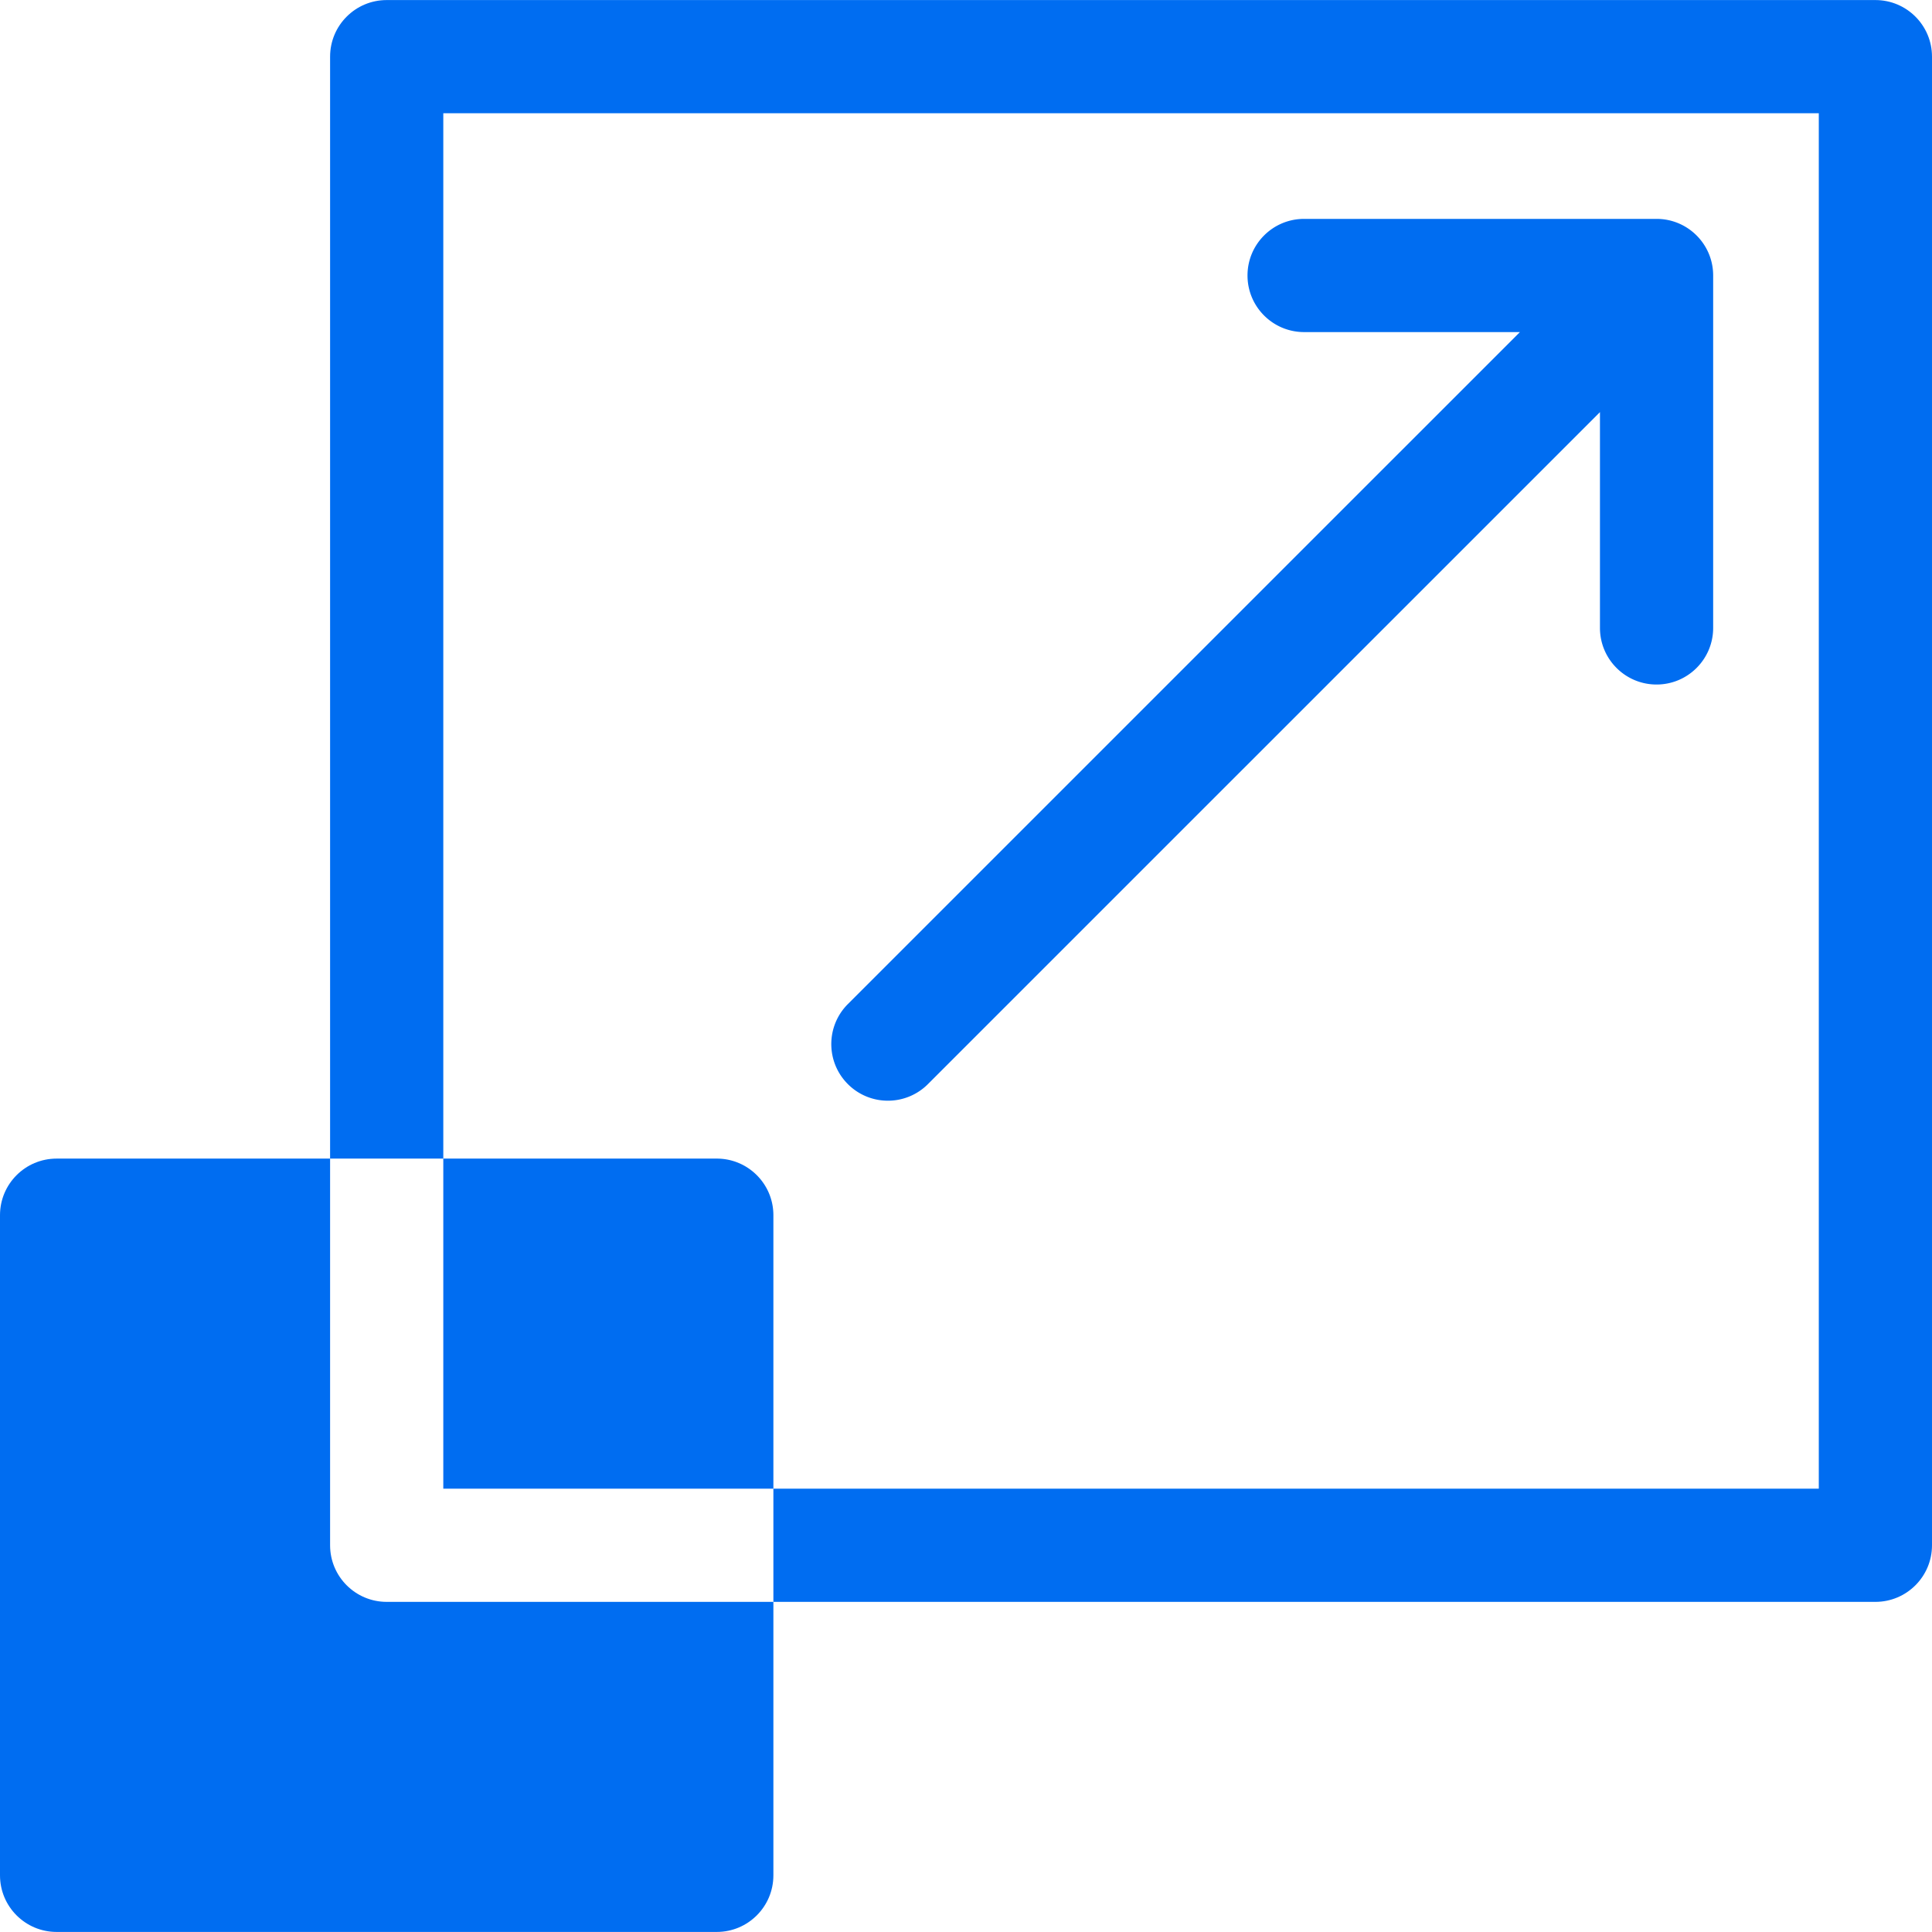
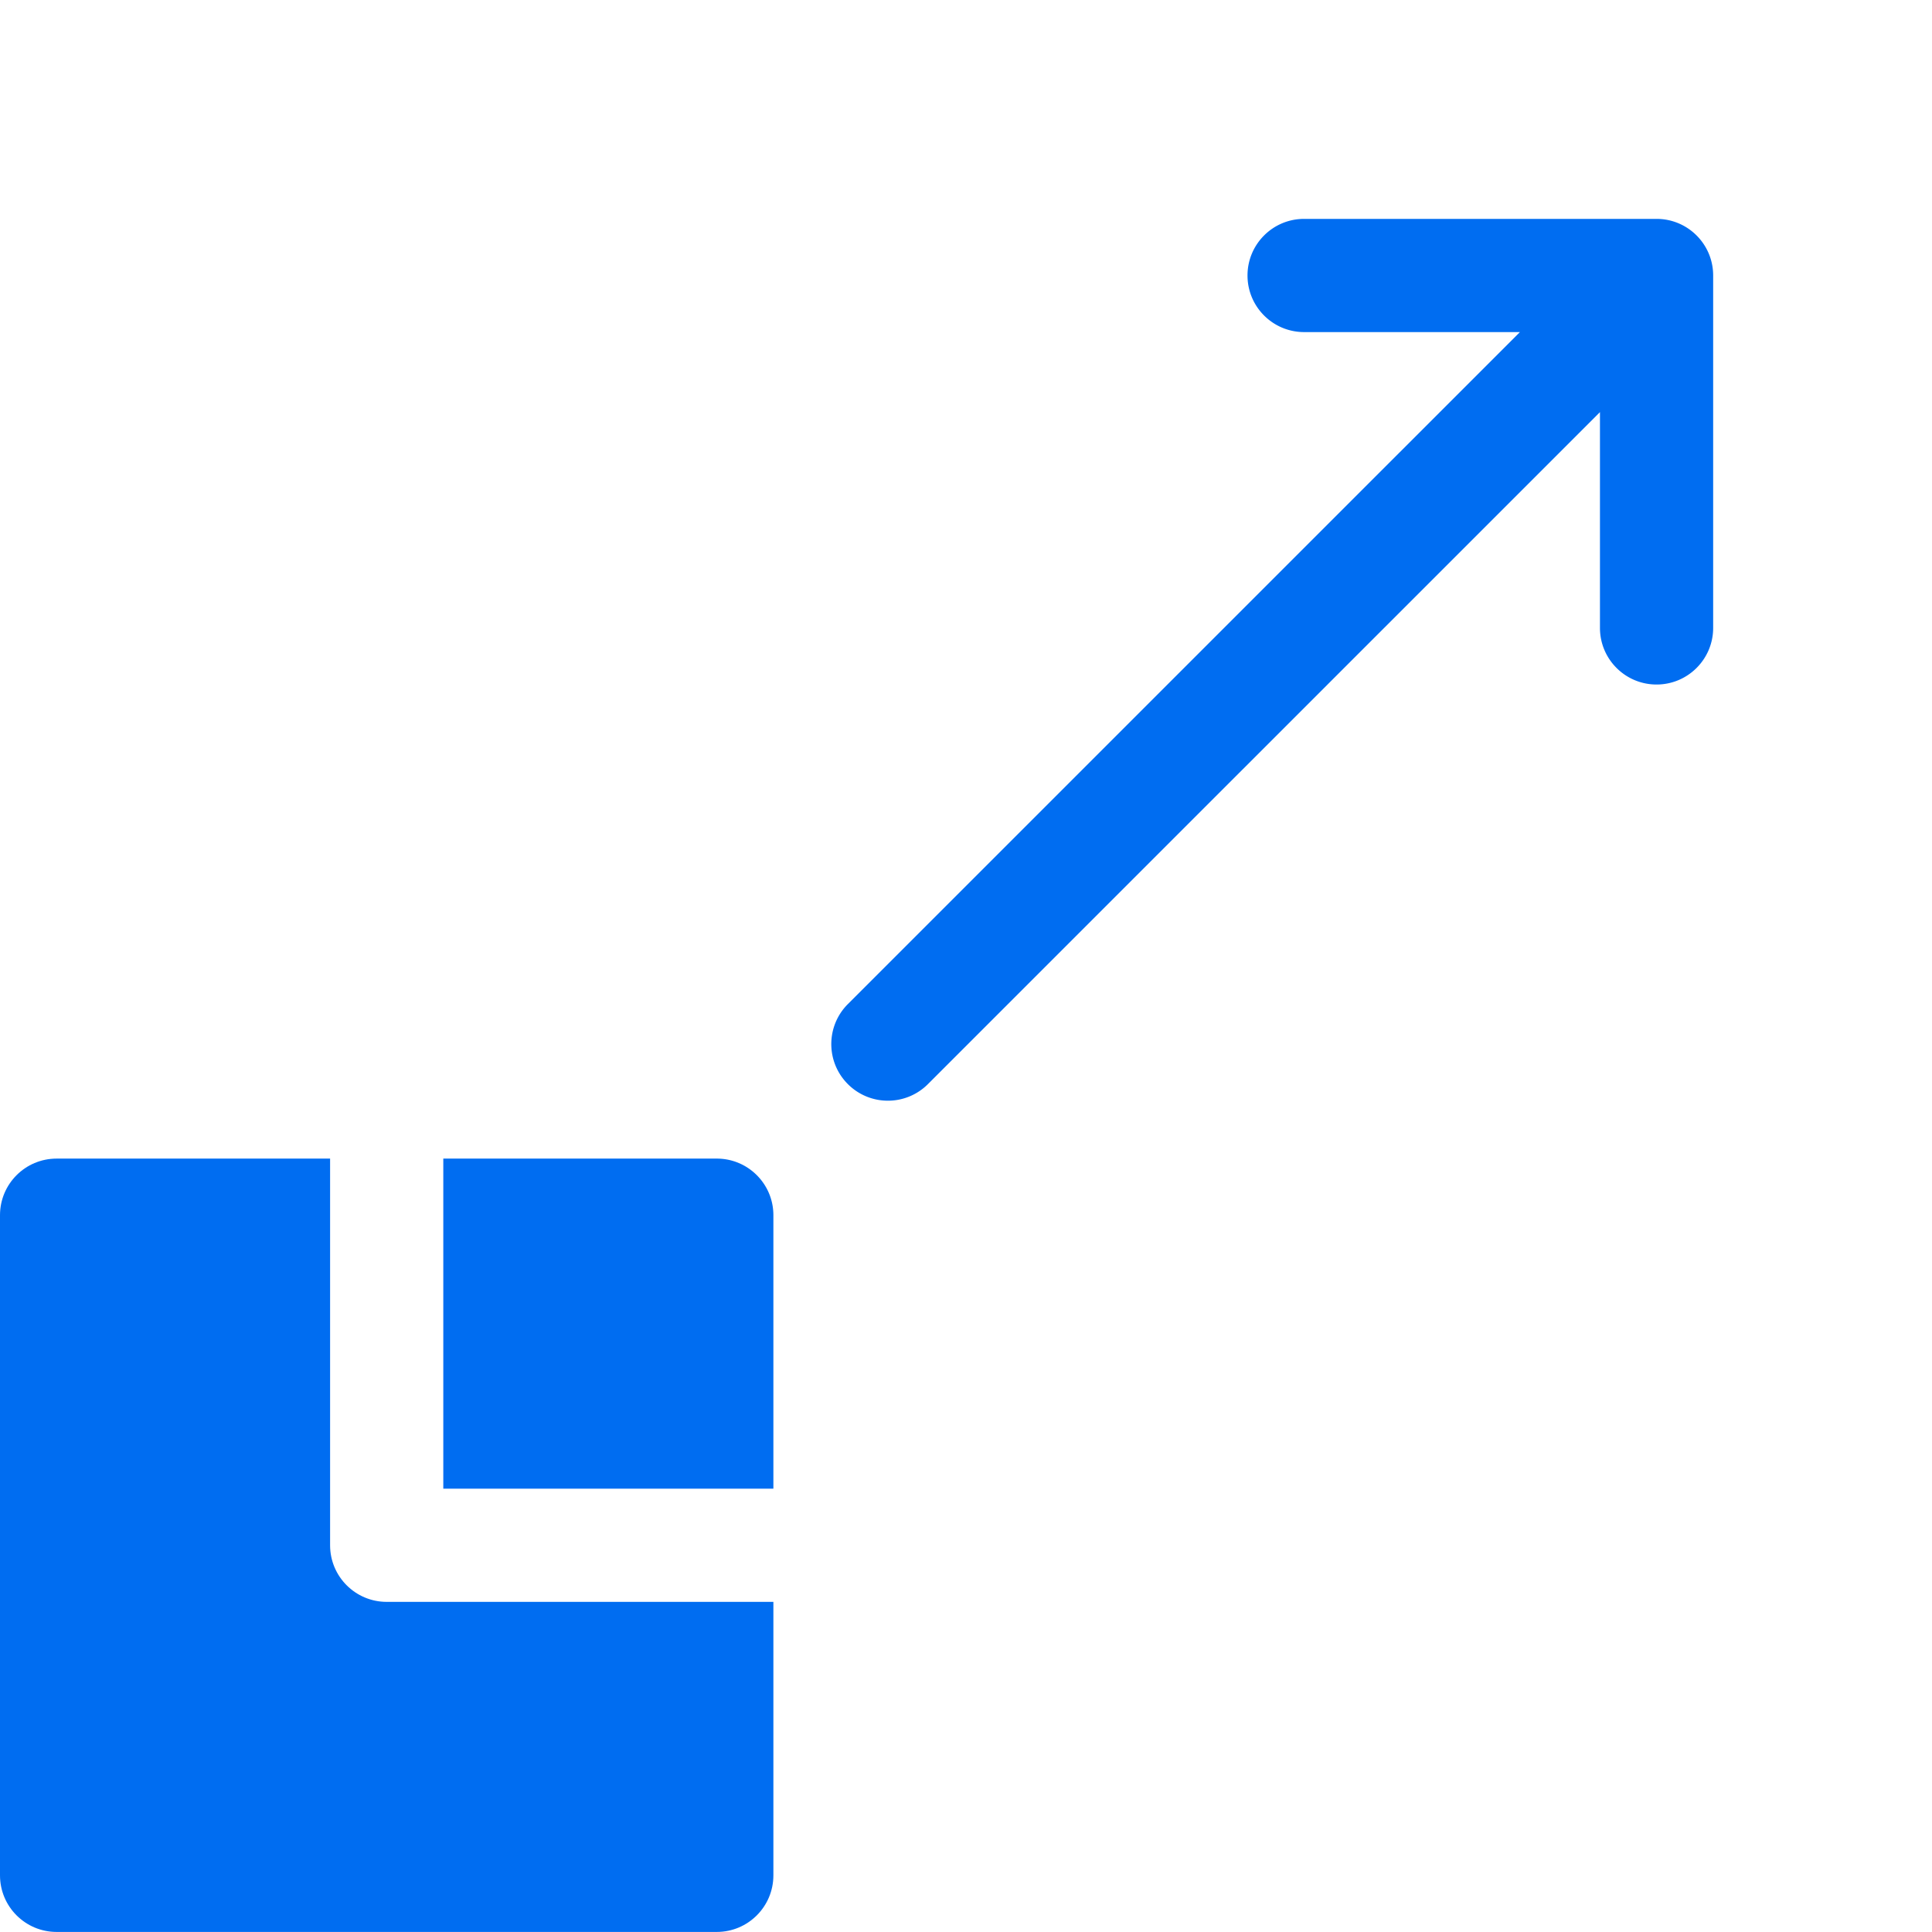
<svg xmlns="http://www.w3.org/2000/svg" version="1.1" width="512" height="512" x="0" y="0" viewBox="0 0 512 512" style="enable-background:new 0 0 512 512" xml:space="preserve" class="">
  <g>
    <path d="M235.303 291.697a14.95 14.95 0 0 0 10.606-4.393l178.097-178.086v57.187c0 8.284 6.716 15 15 15s15-6.716 15-15V73.006c0-8.284-6.716-15-15-15h-93.404c-8.284 0-15 6.716-15 15s6.716 15 15 15h57.19L224.696 266.09c-5.858 5.858-5.858 15.355 0 21.213a14.952 14.952 0 0 0 10.607 4.394zM204.955 394.513v-72.472c0-8.284-6.716-15-15-15h-72.477v87.472z" fill="#006df1" opacity="1" data-original="#000000" class="" />
    <path d="M87.478 409.513V307.041H15c-8.284 0-15 6.716-15 15v174.943c0 8.284 6.716 15 15 15h174.955c8.284 0 15-6.716 15-15v-72.472H102.478c-8.285.001-15-6.715-15-14.999z" fill="#006df1" opacity="1" data-original="#000000" class="" />
-     <path d="M497 .015H102.478c-8.284 0-15 6.716-15 15v292.026h30V30.015H482v364.498H204.955v30H497c8.284 0 15-6.716 15-15V15.015c0-8.284-6.716-15-15-15z" fill="#006df1" opacity="1" data-original="#000000" class="" />
  </g>
</svg>